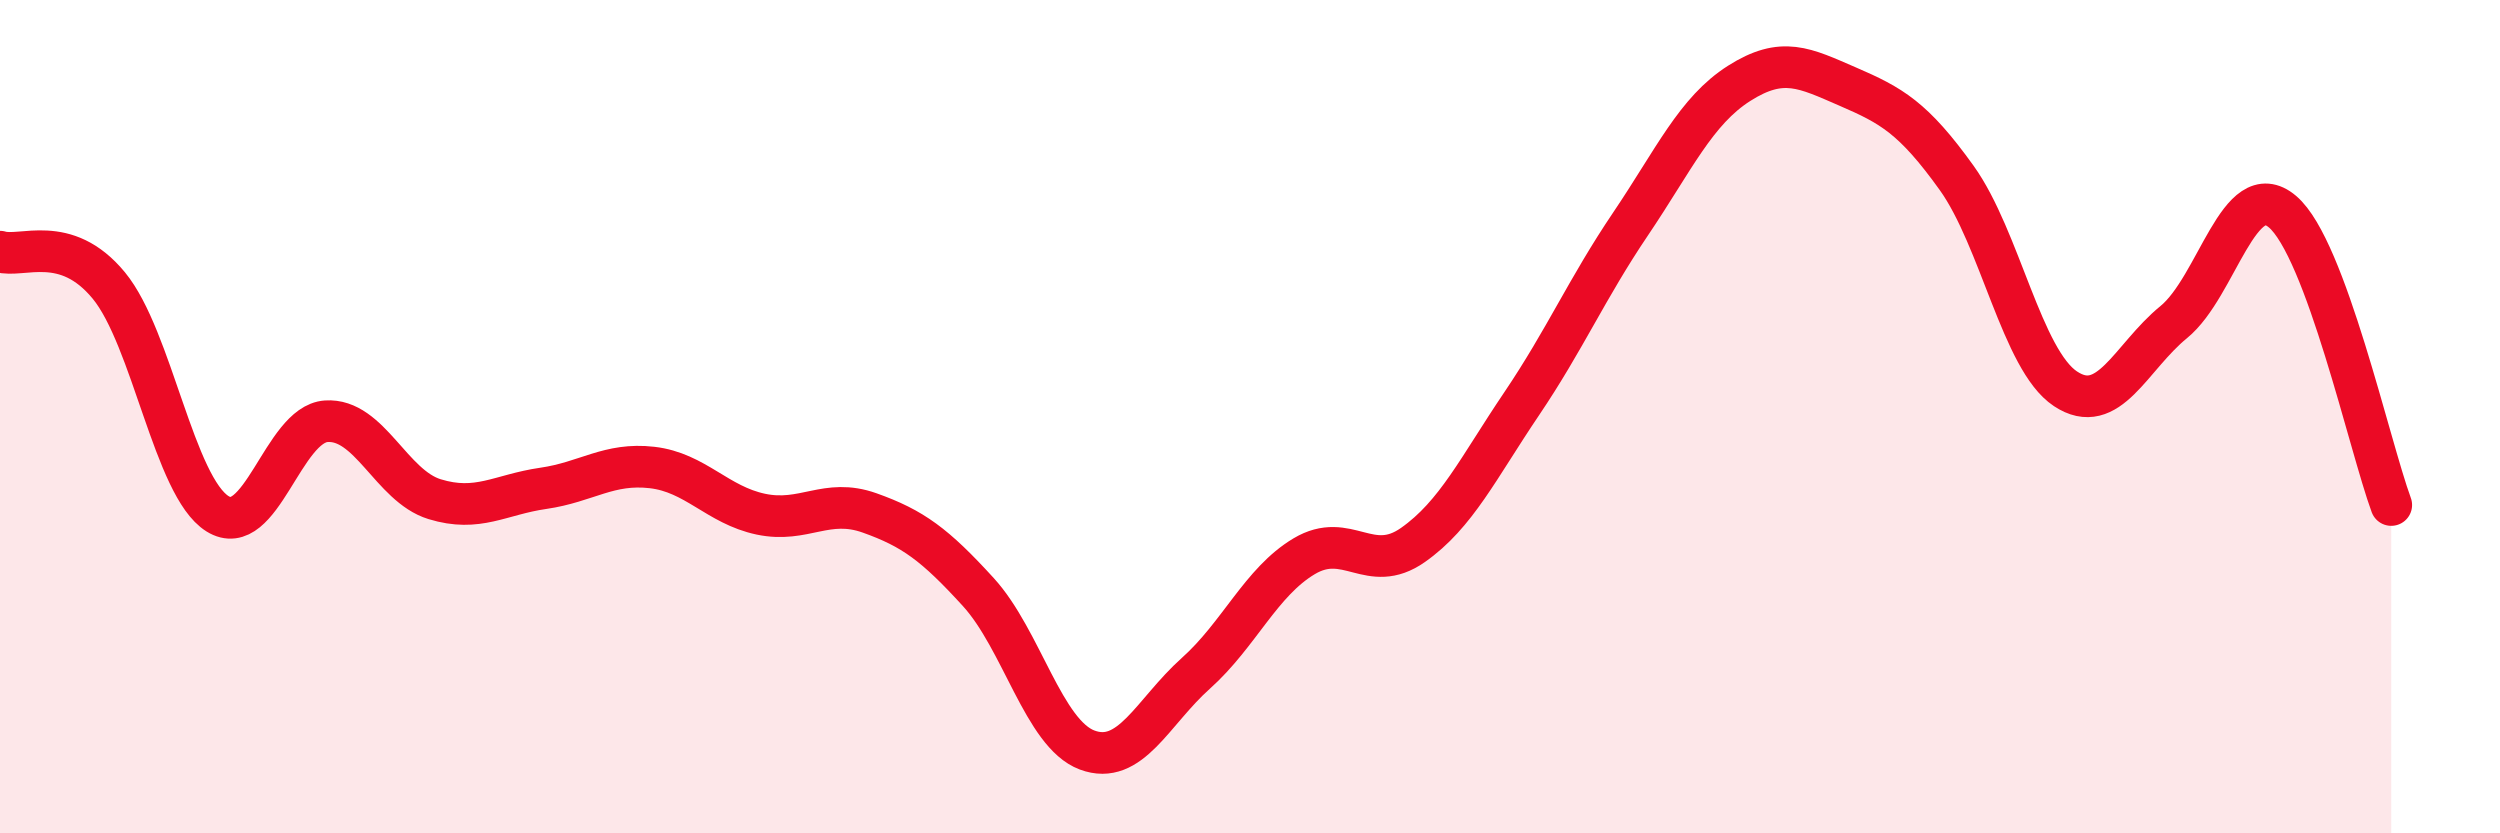
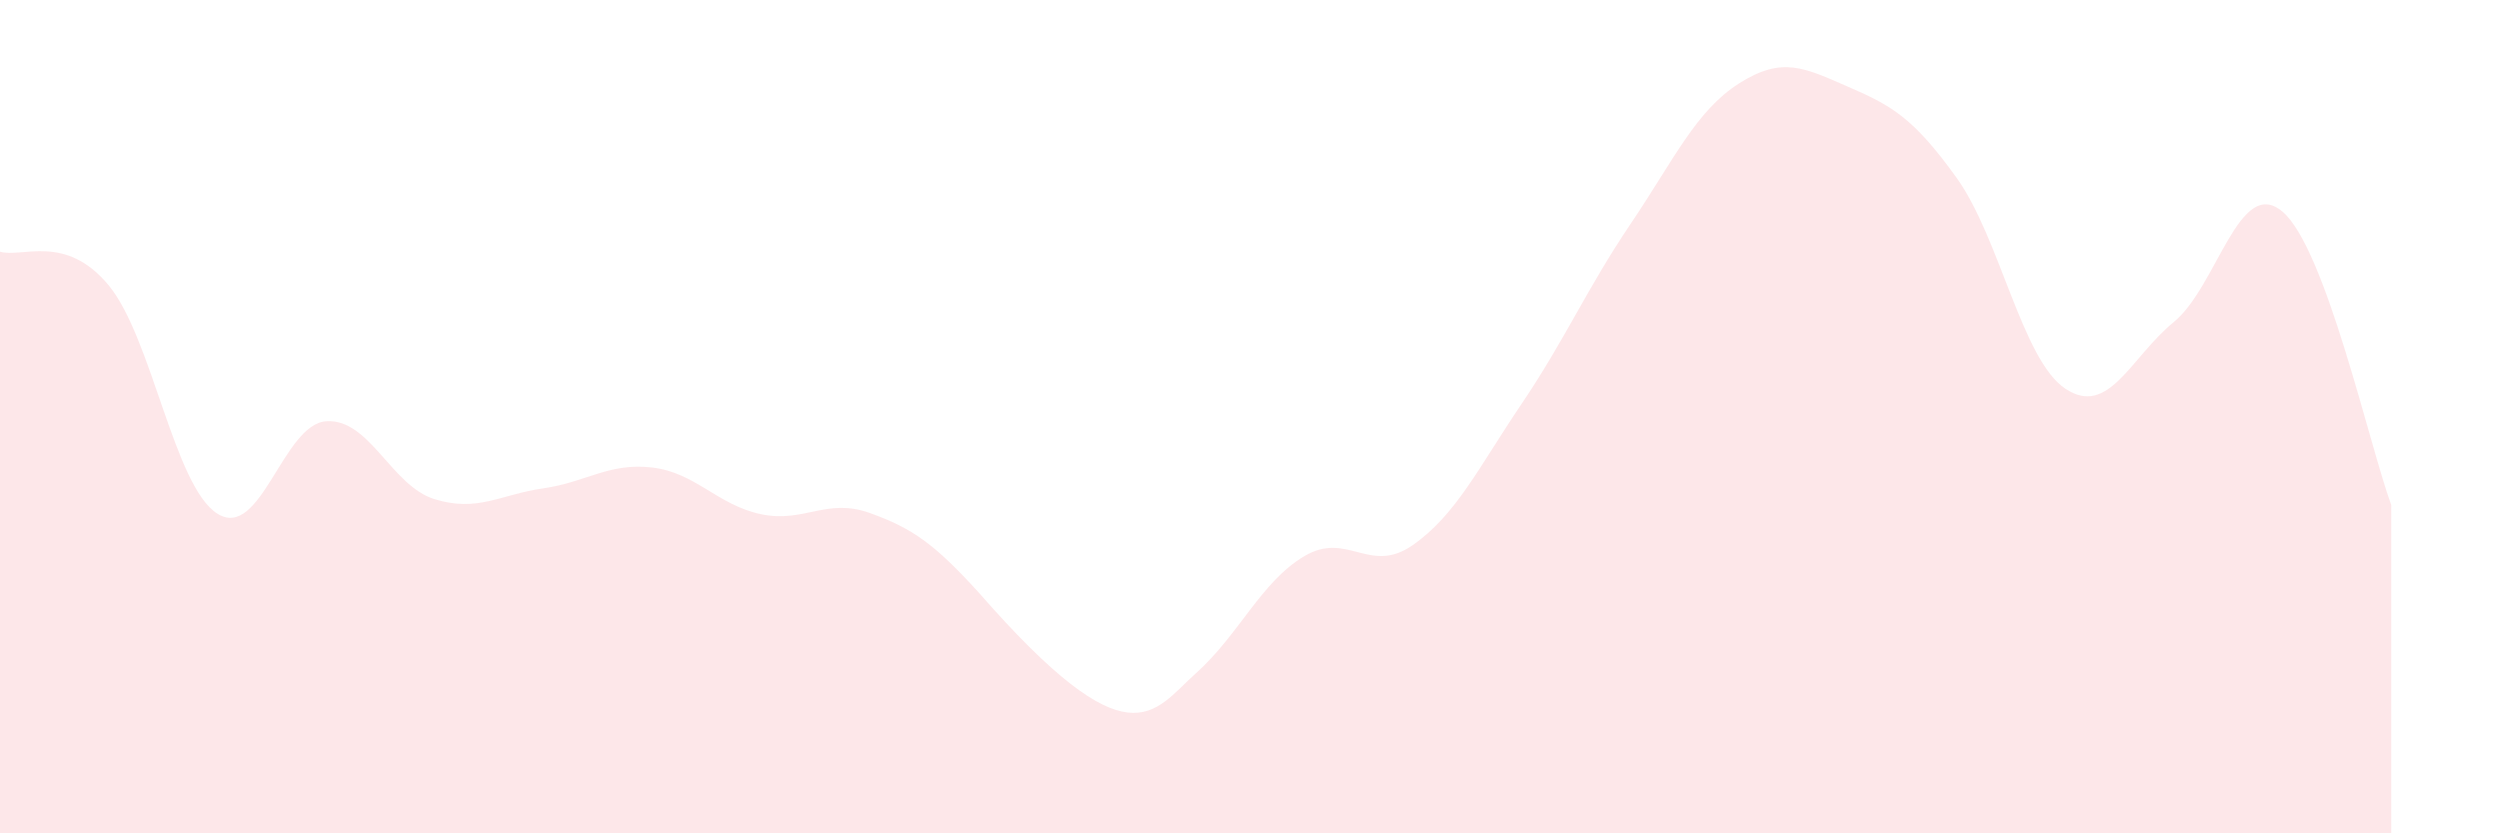
<svg xmlns="http://www.w3.org/2000/svg" width="60" height="20" viewBox="0 0 60 20">
-   <path d="M 0,6.04 C 0.52,6.2 1.57,5.59 2.61,6.85 C 3.65,8.11 4.18,11.68 5.22,12.33 C 6.26,12.98 6.79,10.18 7.83,10.11 C 8.87,10.04 9.39,11.66 10.43,11.98 C 11.47,12.3 12,11.87 13.04,11.72 C 14.08,11.57 14.61,11.1 15.65,11.22 C 16.69,11.34 17.22,12.12 18.26,12.34 C 19.3,12.56 19.83,11.94 20.87,12.31 C 21.91,12.68 22.44,13.07 23.48,14.21 C 24.52,15.35 25.05,17.61 26.09,18 C 27.13,18.39 27.66,17.09 28.7,16.16 C 29.74,15.23 30.26,13.97 31.3,13.35 C 32.34,12.73 32.87,13.81 33.91,13.08 C 34.95,12.35 35.48,11.23 36.52,9.69 C 37.56,8.15 38.09,6.92 39.13,5.38 C 40.17,3.84 40.7,2.66 41.74,2 C 42.78,1.34 43.31,1.63 44.35,2.08 C 45.39,2.53 45.92,2.82 46.96,4.27 C 48,5.72 48.53,8.64 49.57,9.33 C 50.61,10.02 51.13,8.58 52.17,7.73 C 53.21,6.88 53.74,4.2 54.78,5.08 C 55.82,5.96 56.87,10.71 57.39,12.12L57.39 20L0 20Z" fill="#EB0A25" opacity="0.1" stroke-linecap="round" stroke-linejoin="round" />
-   <path d="M 0,6.04 C 0.52,6.2 1.57,5.59 2.61,6.85 C 3.65,8.11 4.18,11.68 5.22,12.33 C 6.26,12.98 6.79,10.18 7.83,10.11 C 8.87,10.04 9.39,11.66 10.43,11.98 C 11.47,12.3 12,11.87 13.04,11.72 C 14.08,11.57 14.61,11.1 15.65,11.22 C 16.69,11.34 17.22,12.12 18.26,12.34 C 19.3,12.56 19.83,11.94 20.87,12.31 C 21.91,12.68 22.44,13.07 23.48,14.21 C 24.52,15.35 25.05,17.61 26.09,18 C 27.13,18.39 27.66,17.09 28.7,16.16 C 29.74,15.23 30.26,13.97 31.3,13.35 C 32.34,12.73 32.87,13.81 33.91,13.08 C 34.95,12.35 35.48,11.23 36.52,9.69 C 37.56,8.15 38.09,6.92 39.13,5.38 C 40.17,3.84 40.7,2.66 41.74,2 C 42.78,1.34 43.31,1.63 44.35,2.08 C 45.39,2.53 45.92,2.82 46.96,4.27 C 48,5.72 48.53,8.64 49.57,9.33 C 50.61,10.02 51.13,8.58 52.17,7.73 C 53.21,6.88 53.74,4.2 54.78,5.08 C 55.82,5.96 56.87,10.71 57.39,12.12" stroke="#EB0A25" stroke-width="1" fill="none" stroke-linecap="round" stroke-linejoin="round" />
+   <path d="M 0,6.04 C 0.52,6.2 1.57,5.59 2.61,6.85 C 3.65,8.11 4.18,11.68 5.22,12.33 C 6.26,12.98 6.79,10.18 7.83,10.11 C 8.87,10.04 9.39,11.66 10.43,11.98 C 11.47,12.3 12,11.87 13.04,11.72 C 14.08,11.57 14.61,11.1 15.65,11.22 C 16.69,11.34 17.22,12.12 18.26,12.34 C 19.3,12.56 19.83,11.94 20.87,12.31 C 21.91,12.68 22.44,13.07 23.48,14.21 C 27.13,18.39 27.66,17.09 28.7,16.16 C 29.74,15.23 30.26,13.97 31.3,13.35 C 32.34,12.73 32.87,13.81 33.91,13.08 C 34.95,12.35 35.48,11.23 36.52,9.69 C 37.56,8.15 38.09,6.92 39.13,5.38 C 40.17,3.84 40.7,2.66 41.74,2 C 42.78,1.34 43.31,1.63 44.35,2.08 C 45.39,2.53 45.92,2.82 46.96,4.27 C 48,5.72 48.53,8.64 49.57,9.33 C 50.61,10.02 51.13,8.58 52.17,7.73 C 53.21,6.88 53.74,4.2 54.78,5.08 C 55.82,5.96 56.87,10.71 57.39,12.12L57.39 20L0 20Z" fill="#EB0A25" opacity="0.1" stroke-linecap="round" stroke-linejoin="round" />
</svg>